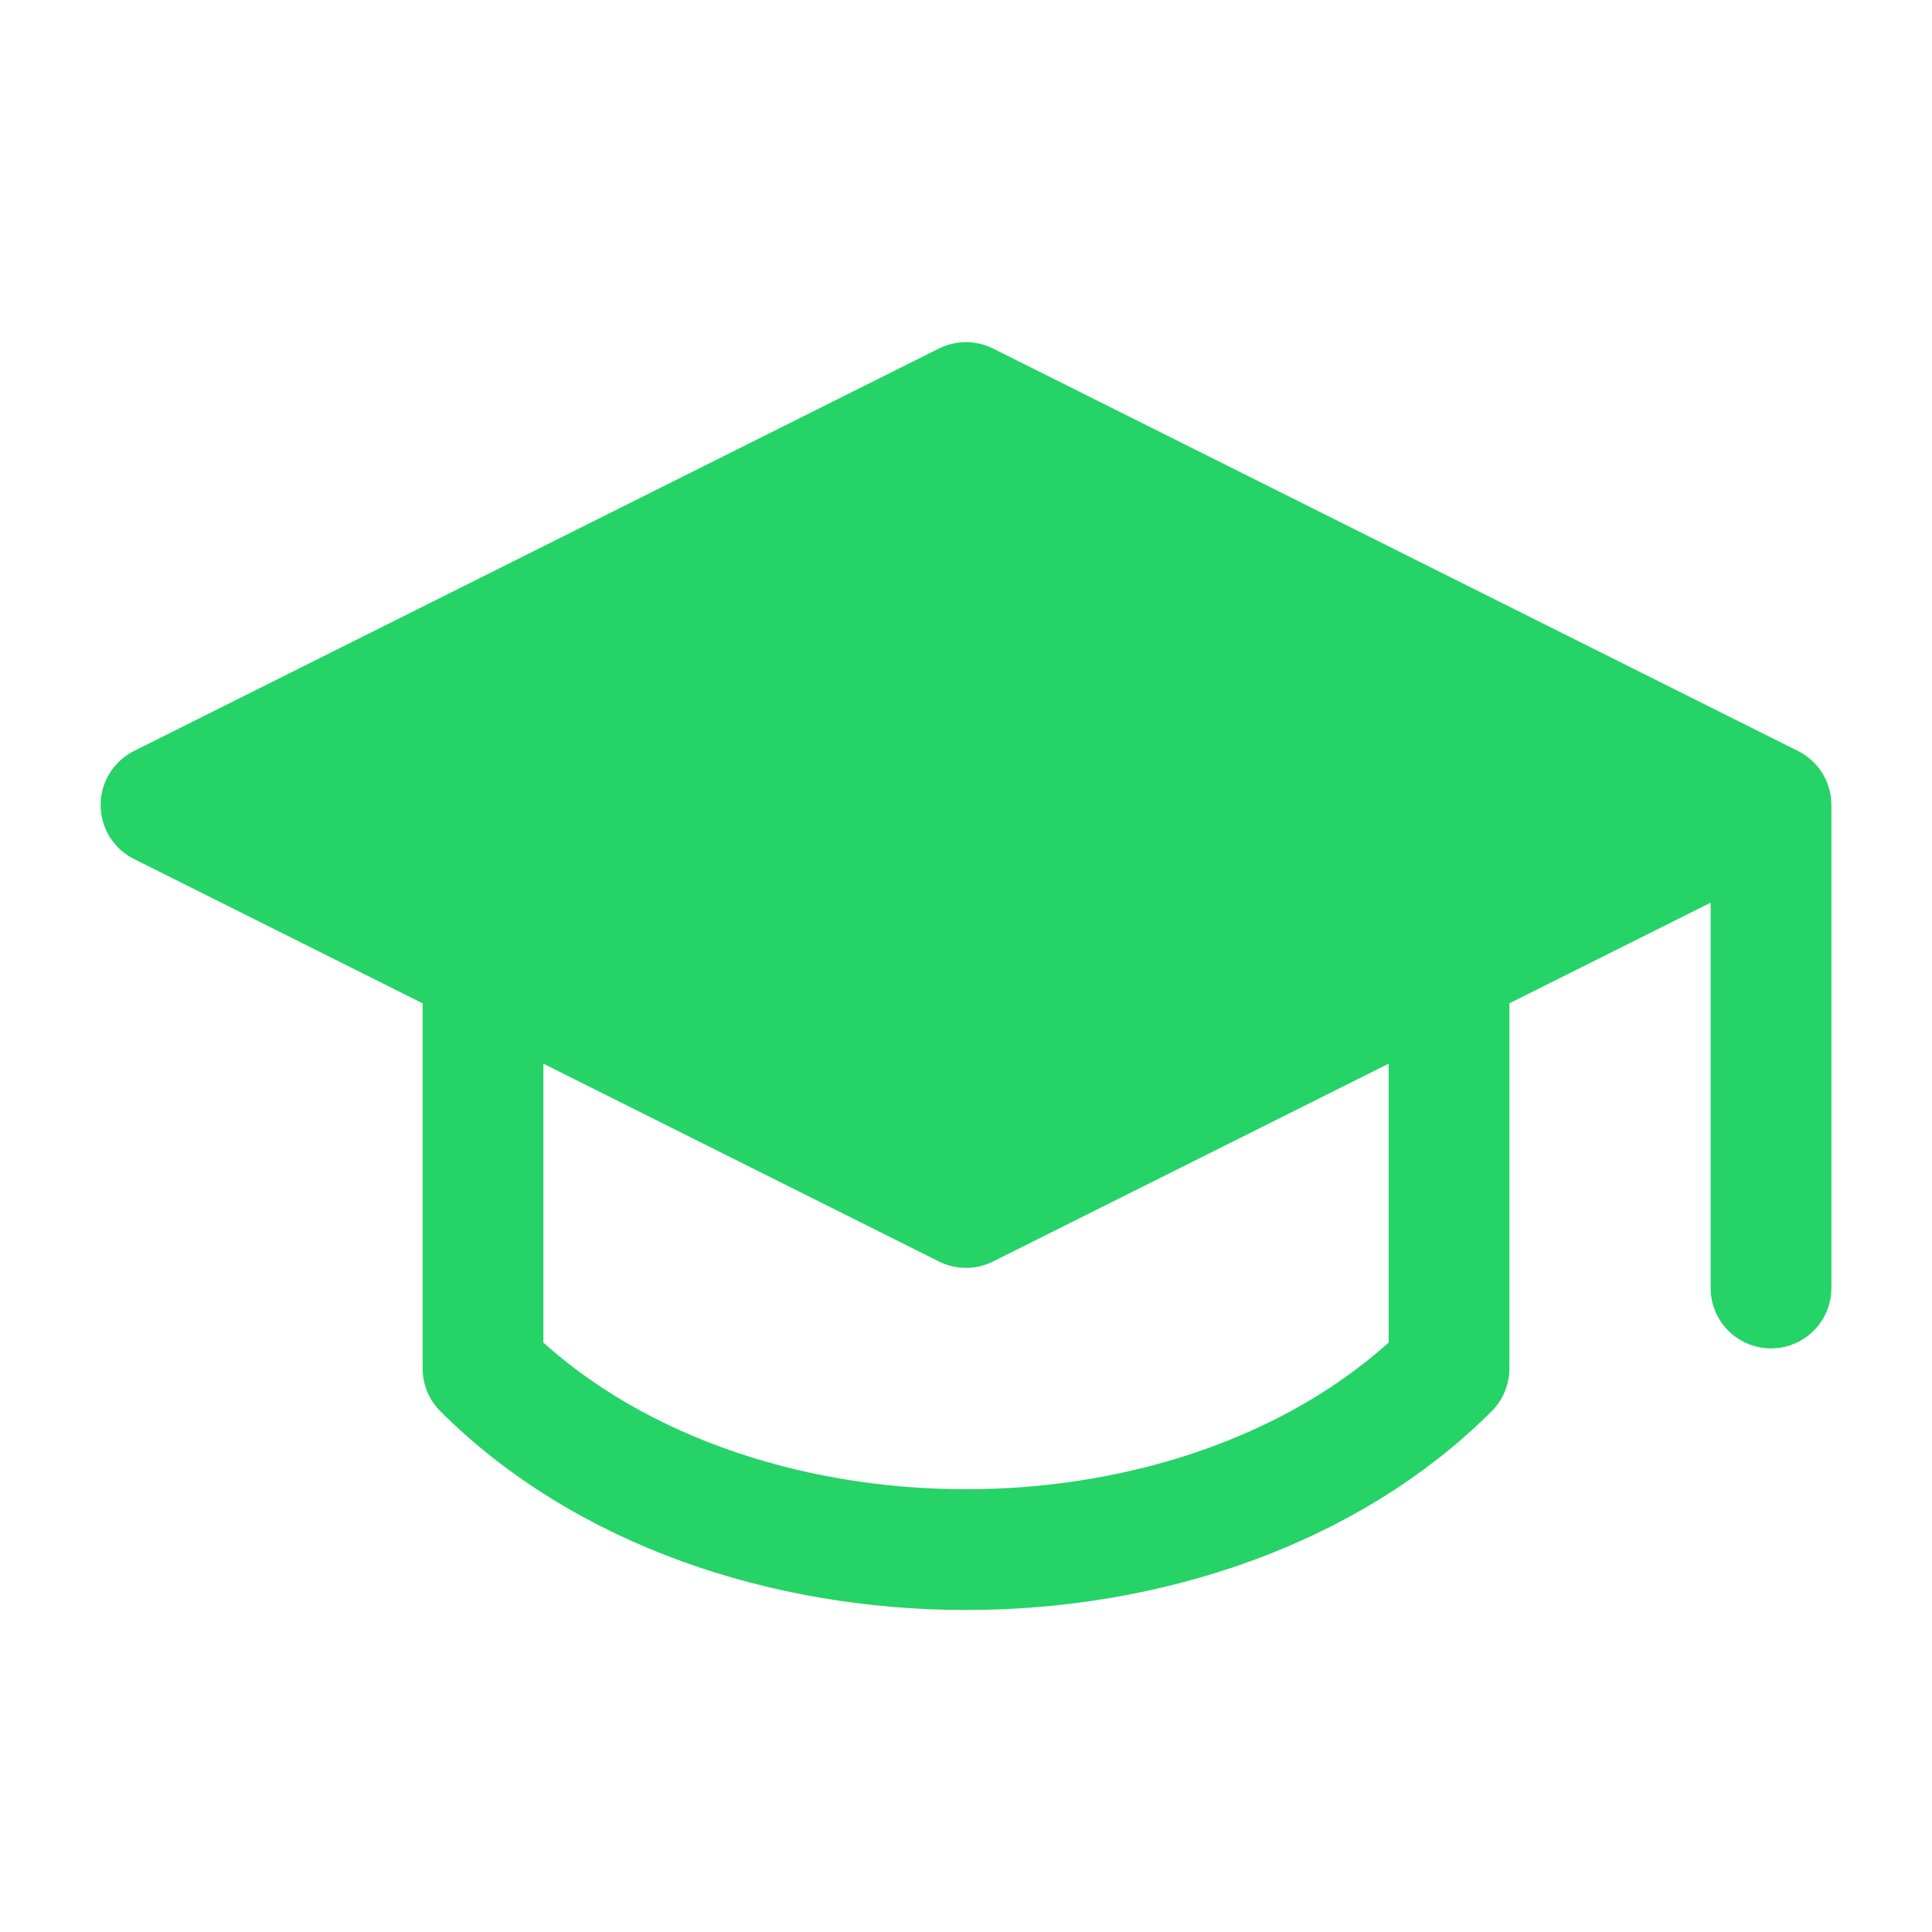
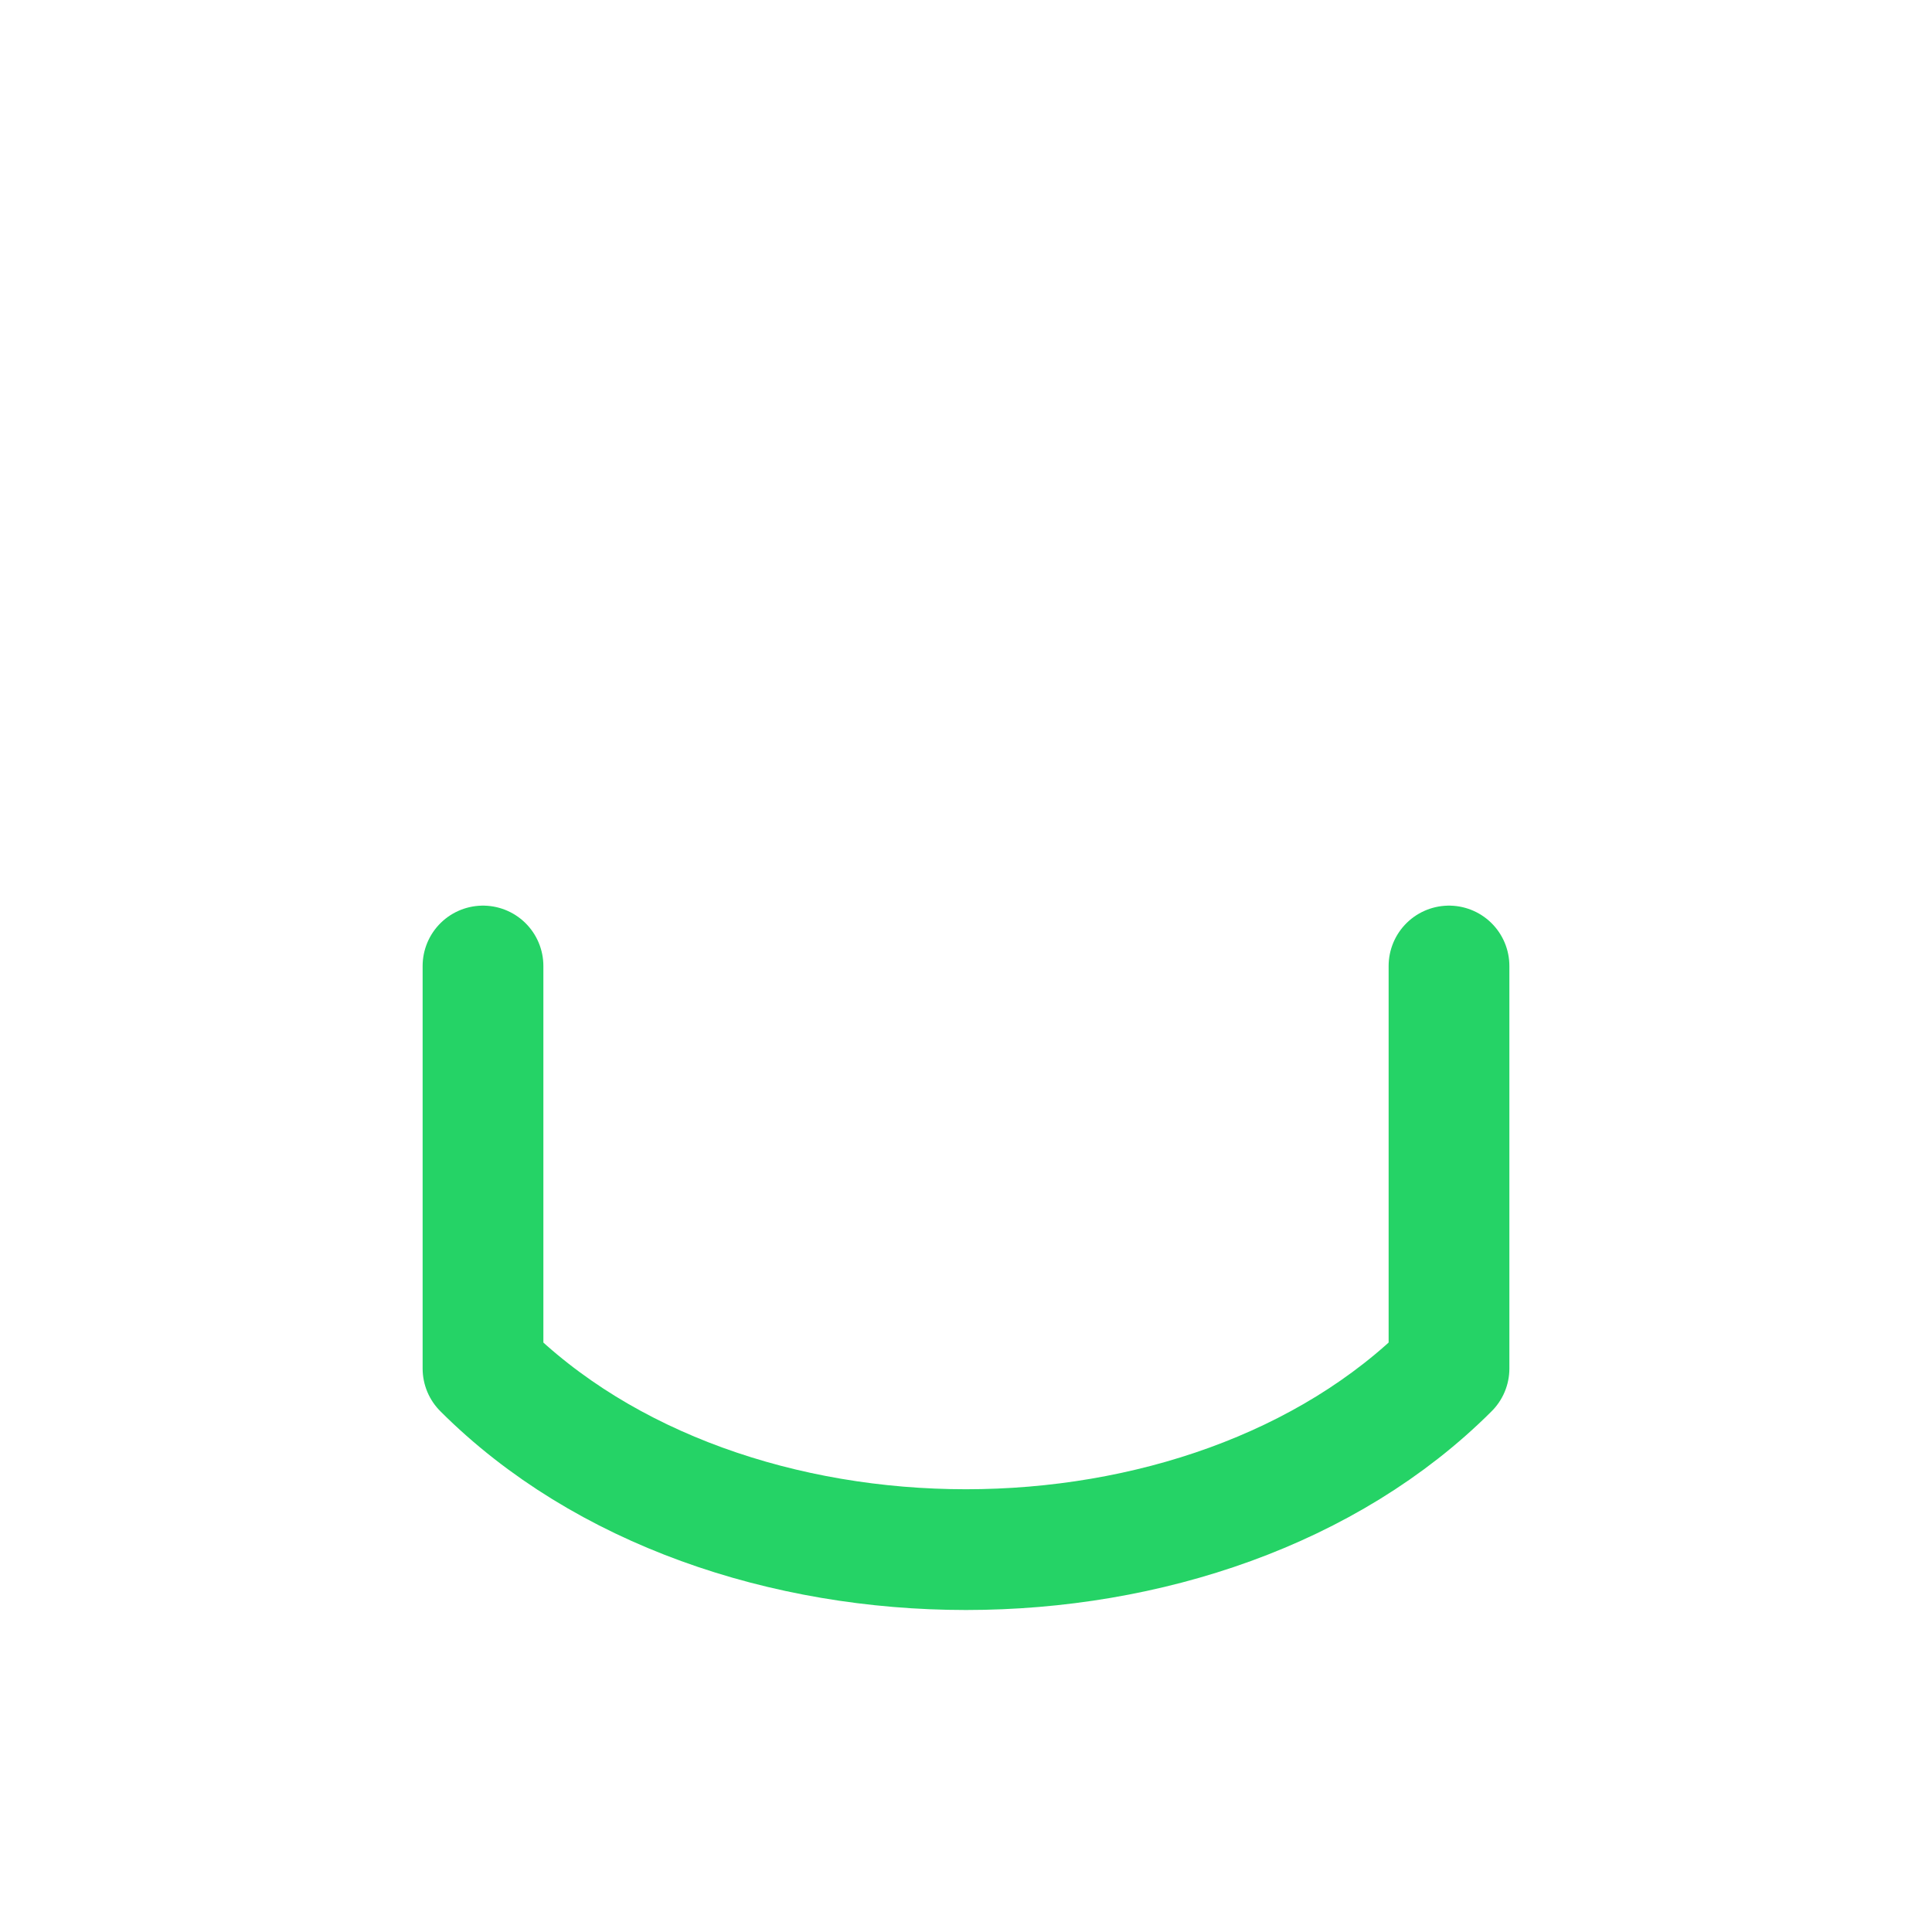
<svg xmlns="http://www.w3.org/2000/svg" width="32" height="32" viewBox="0 0 24 24" fill="none">
-   <path d="M22 10v6M2 10l10-5 10 5-10 5z" fill="#25D366" stroke="#25D366" stroke-width="1.5" stroke-linecap="round" stroke-linejoin="round" />
  <path d="M6 12v5c3 3 9 3 12 0v-5" fill="none" stroke="#25D366" stroke-width="1.5" stroke-linecap="round" stroke-linejoin="round" />
</svg>